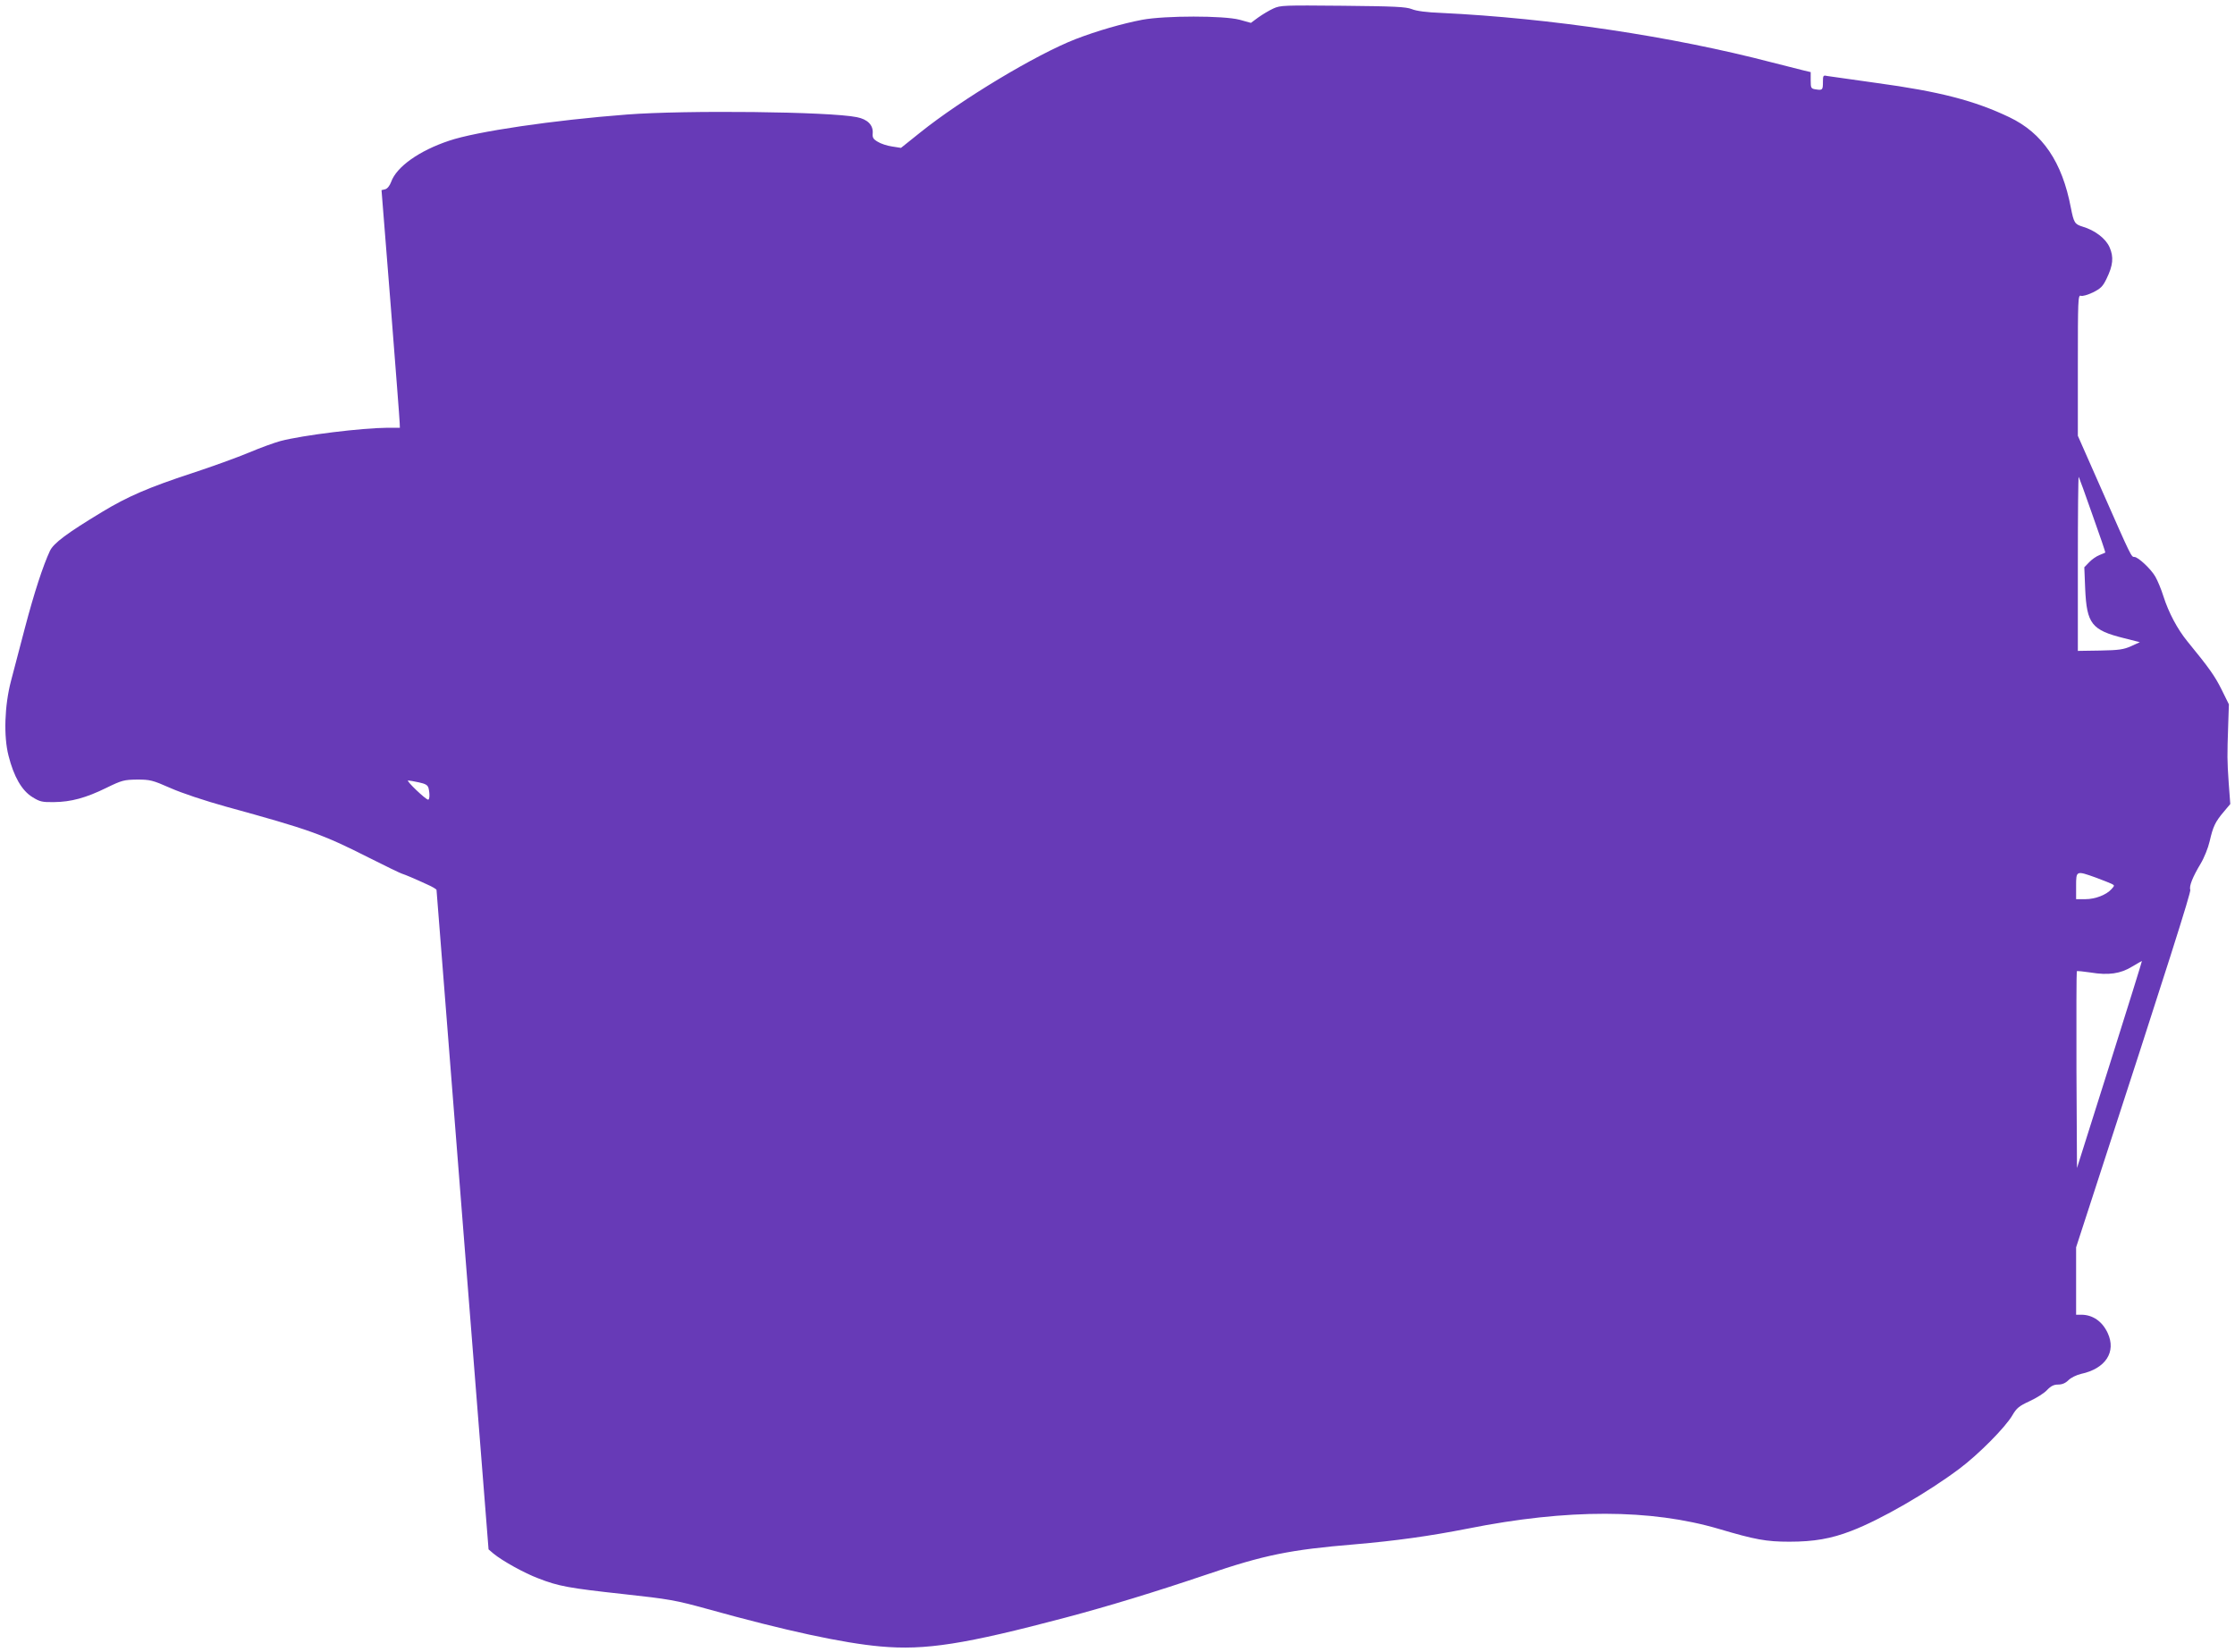
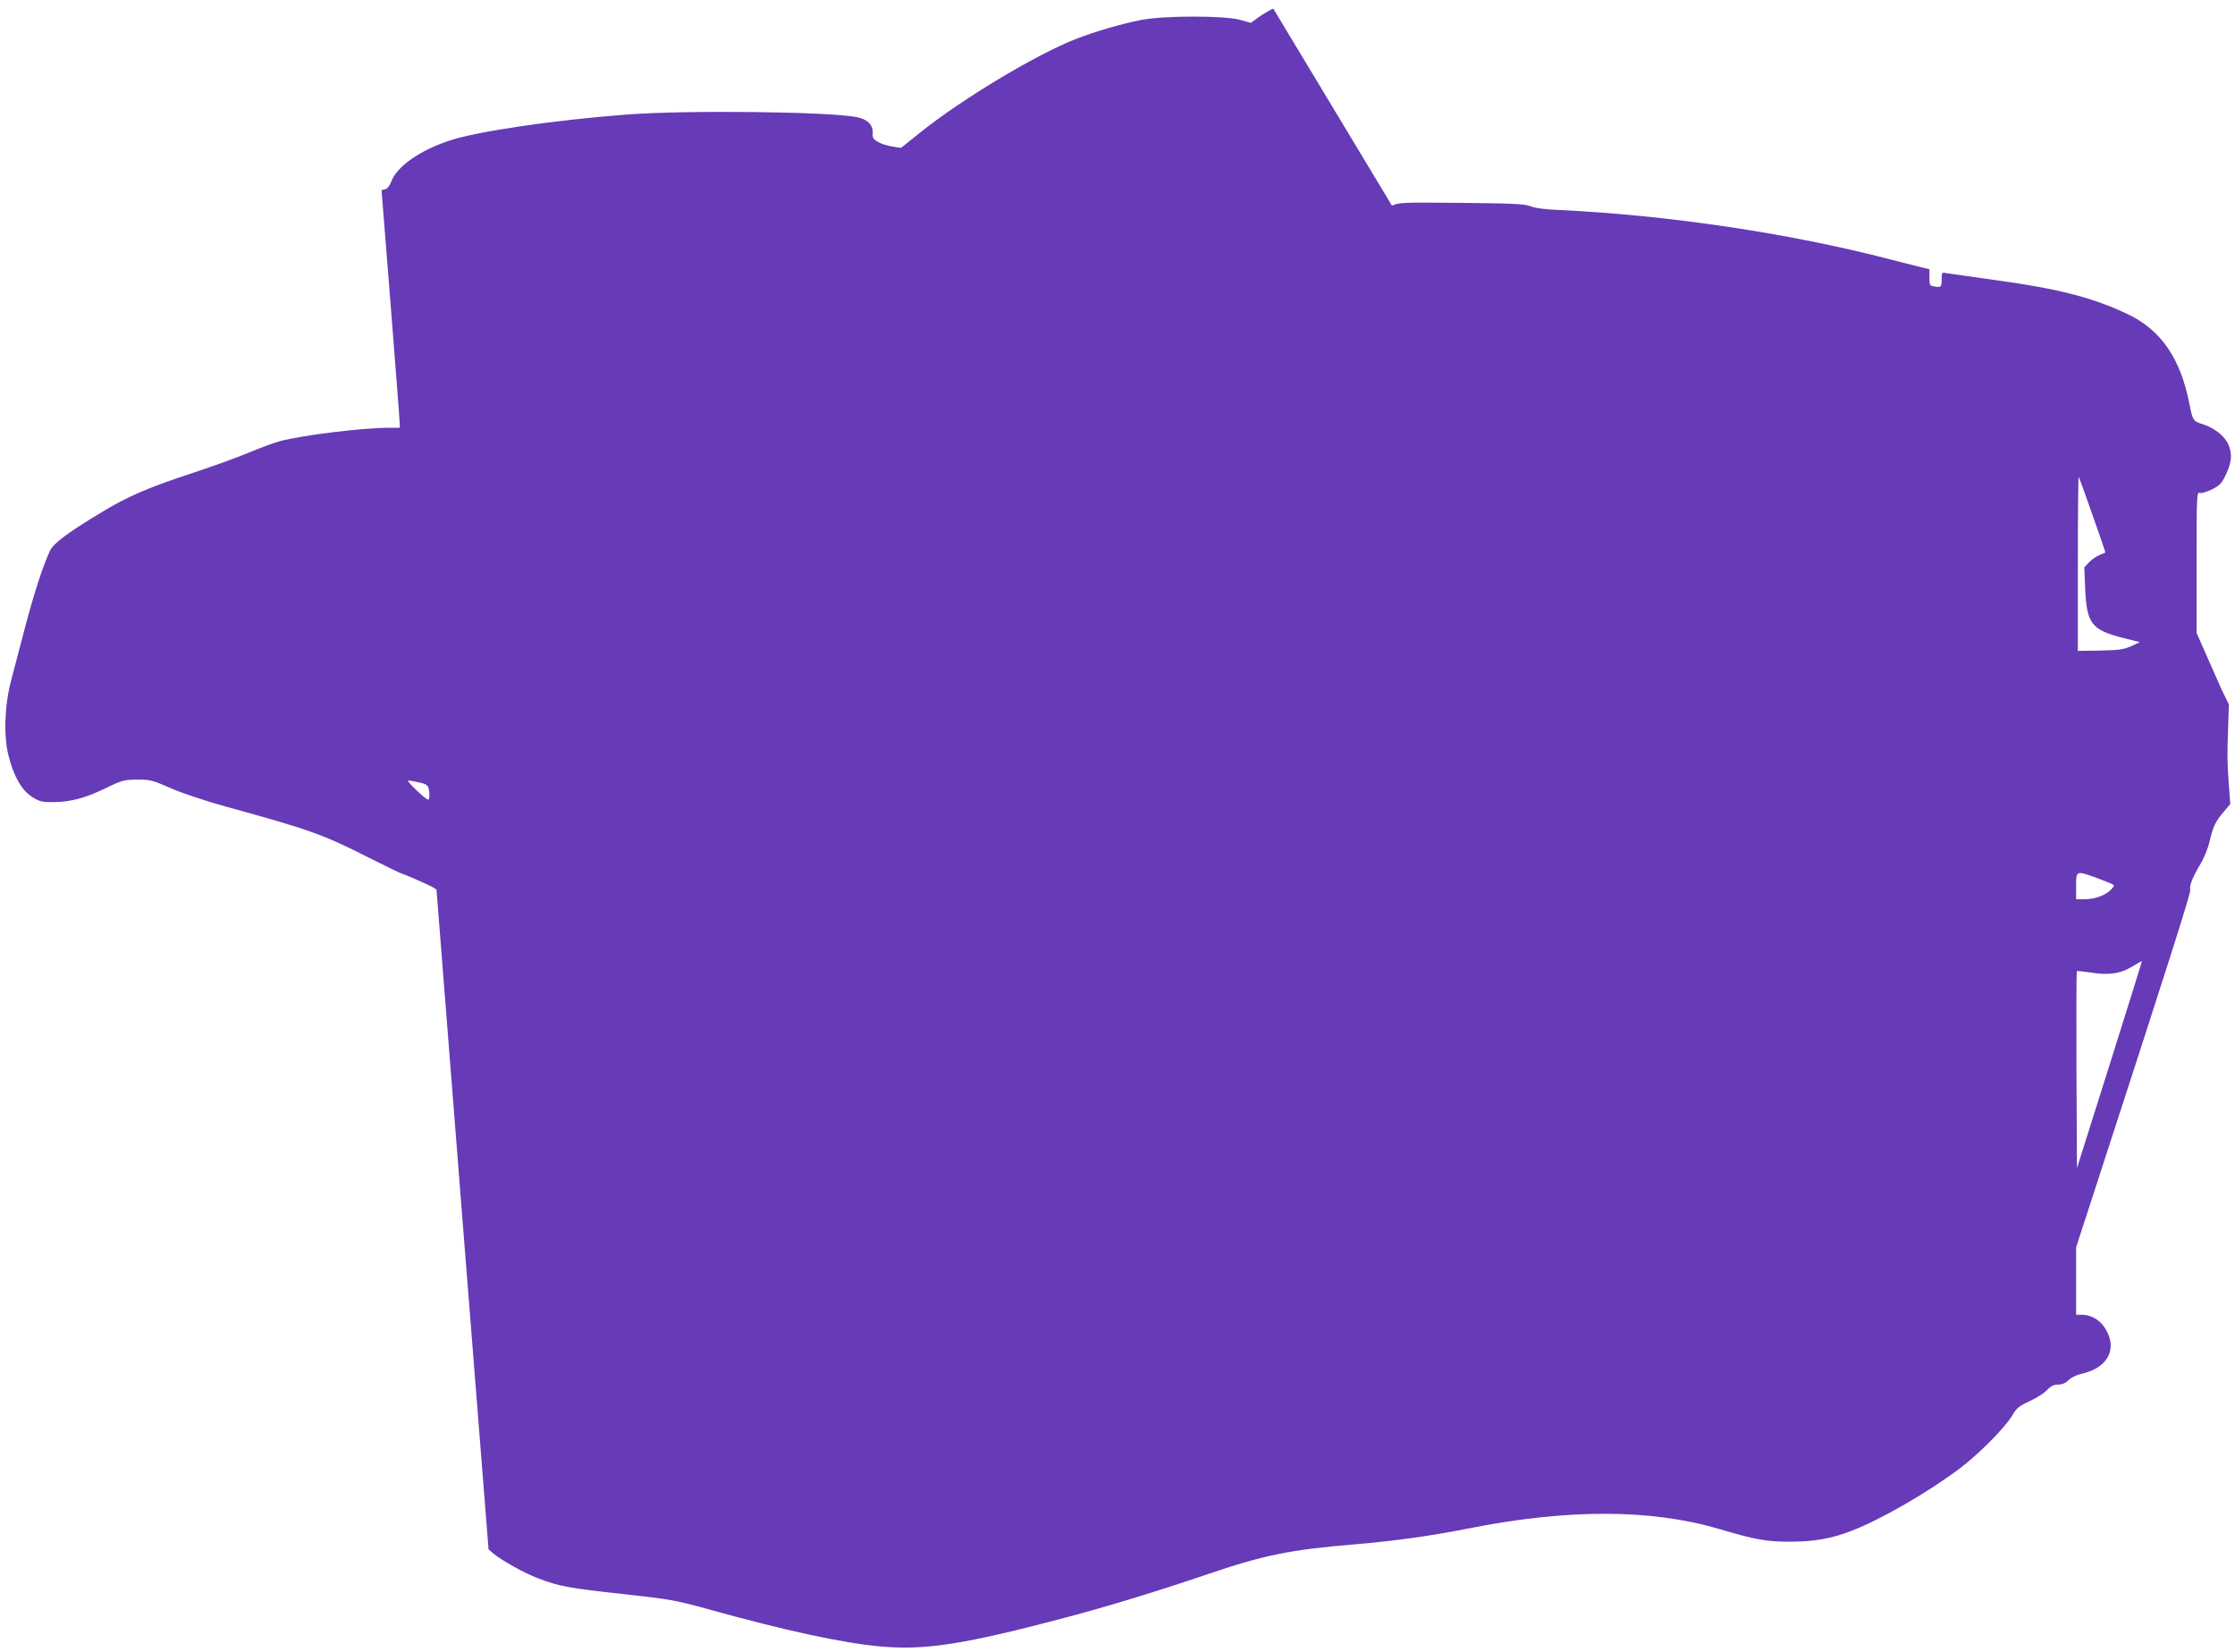
<svg xmlns="http://www.w3.org/2000/svg" version="1.0" width="1280pt" height="946pt" viewBox="0 0 1280 946" preserveAspectRatio="xMidYMid meet">
  <g transform="translate(0,946) scale(0.1,-0.1)" fill="#673ab7" stroke="none">
-     <path d="M7292 9411 c-24 -11 -62 -34 -86 -51 l-42 -31 -65 18 c-91 24 -425 24 -556 0 -116 -22 -261 -64 -383 -111 -226 -88 -652 -344 -890 -535 l-110 -88 -51 8 c-28 4 -65 16 -82 27 -26 15 -31 24 -29 48 4 47 -29 81 -91 93 -156 32 -981 41 -1317 15 -419 -32 -862 -97 -1018 -150 -171 -57 -301 -149 -332 -236 -8 -22 -22 -39 -34 -42 l-21 -5 52 -653 c28 -359 52 -665 52 -680 l1 -28 -72 0 c-145 -1 -482 -42 -612 -76 -33 -9 -114 -38 -180 -66 -67 -28 -213 -81 -326 -118 -247 -81 -370 -134 -515 -222 -202 -122 -278 -179 -299 -223 -40 -86 -90 -239 -143 -440 -30 -115 -66 -253 -80 -305 -37 -141 -43 -317 -14 -429 30 -119 76 -199 136 -236 43 -27 57 -30 124 -29 98 1 183 24 301 82 88 43 101 46 175 47 74 0 88 -3 190 -48 65 -29 197 -73 323 -108 473 -130 549 -157 812 -290 99 -50 186 -92 192 -93 7 -2 30 -11 51 -20 21 -9 62 -27 92 -41 30 -13 55 -28 55 -32 0 -4 67 -856 149 -1893 l149 -1884 28 -24 c51 -42 177 -112 257 -142 115 -45 175 -56 487 -90 265 -29 298 -35 480 -85 449 -125 779 -196 993 -215 256 -23 481 12 1062 166 248 66 510 146 800 244 334 114 482 144 855 175 233 20 427 47 646 90 571 114 1048 113 1439 -2 206 -61 270 -73 403 -73 140 0 239 17 355 62 168 64 439 221 620 357 108 81 262 236 302 305 24 41 38 53 99 81 39 18 84 46 100 64 22 23 39 31 63 31 23 0 42 8 59 25 14 14 46 30 72 36 141 30 203 126 153 234 -31 67 -86 105 -152 105 l-29 0 0 193 0 193 94 289 c437 1342 565 1746 560 1759 -8 20 14 74 59 149 20 33 43 90 52 129 19 83 31 110 81 169 l37 44 -9 120 c-9 132 -9 154 -3 331 l4 120 -42 85 c-39 78 -70 122 -196 276 -57 70 -107 164 -137 258 -12 39 -33 89 -46 112 -25 44 -99 113 -120 113 -18 0 -17 -2 -181 370 l-143 324 0 404 c0 373 1 404 17 398 9 -4 39 5 69 19 44 22 57 34 78 78 38 77 42 125 18 180 -22 51 -84 98 -155 119 -45 14 -50 22 -67 108 -50 263 -162 428 -353 519 -199 95 -400 147 -761 196 -144 20 -271 38 -283 40 -21 5 -23 2 -23 -33 0 -47 -2 -50 -40 -44 -28 4 -30 7 -30 51 l0 48 -42 10 c-24 6 -104 26 -178 45 -578 151 -1273 254 -1895 284 -84 3 -144 11 -170 22 -34 13 -97 16 -395 19 -338 3 -357 3 -398 -16z m4692 -2901 c42 -117 75 -214 73 -215 -1 -1 -16 -7 -33 -14 -18 -7 -44 -25 -59 -41 l-28 -29 5 -124 c9 -200 37 -236 222 -282 l91 -23 -50 -23 c-43 -19 -69 -23 -177 -25 l-128 -2 0 501 c0 275 2 498 5 496 2 -3 38 -101 79 -219z m-9585 -1531 c37 -8 50 -15 55 -32 8 -32 7 -67 -2 -67 -14 0 -128 109 -115 110 7 0 34 -5 62 -11z m9603 -545 c40 -15 81 -31 91 -36 18 -9 18 -10 0 -30 -29 -33 -93 -58 -150 -58 l-53 0 0 75 c0 89 0 89 112 49z m80 -1072 l-187 -592 -3 562 c-1 309 0 563 2 565 2 3 38 -1 79 -7 102 -17 172 -7 238 34 30 18 55 32 56 32 1 -1 -82 -268 -185 -594z" />
+     <path d="M7292 9411 c-24 -11 -62 -34 -86 -51 l-42 -31 -65 18 c-91 24 -425 24 -556 0 -116 -22 -261 -64 -383 -111 -226 -88 -652 -344 -890 -535 l-110 -88 -51 8 c-28 4 -65 16 -82 27 -26 15 -31 24 -29 48 4 47 -29 81 -91 93 -156 32 -981 41 -1317 15 -419 -32 -862 -97 -1018 -150 -171 -57 -301 -149 -332 -236 -8 -22 -22 -39 -34 -42 l-21 -5 52 -653 c28 -359 52 -665 52 -680 l1 -28 -72 0 c-145 -1 -482 -42 -612 -76 -33 -9 -114 -38 -180 -66 -67 -28 -213 -81 -326 -118 -247 -81 -370 -134 -515 -222 -202 -122 -278 -179 -299 -223 -40 -86 -90 -239 -143 -440 -30 -115 -66 -253 -80 -305 -37 -141 -43 -317 -14 -429 30 -119 76 -199 136 -236 43 -27 57 -30 124 -29 98 1 183 24 301 82 88 43 101 46 175 47 74 0 88 -3 190 -48 65 -29 197 -73 323 -108 473 -130 549 -157 812 -290 99 -50 186 -92 192 -93 7 -2 30 -11 51 -20 21 -9 62 -27 92 -41 30 -13 55 -28 55 -32 0 -4 67 -856 149 -1893 l149 -1884 28 -24 c51 -42 177 -112 257 -142 115 -45 175 -56 487 -90 265 -29 298 -35 480 -85 449 -125 779 -196 993 -215 256 -23 481 12 1062 166 248 66 510 146 800 244 334 114 482 144 855 175 233 20 427 47 646 90 571 114 1048 113 1439 -2 206 -61 270 -73 403 -73 140 0 239 17 355 62 168 64 439 221 620 357 108 81 262 236 302 305 24 41 38 53 99 81 39 18 84 46 100 64 22 23 39 31 63 31 23 0 42 8 59 25 14 14 46 30 72 36 141 30 203 126 153 234 -31 67 -86 105 -152 105 l-29 0 0 193 0 193 94 289 c437 1342 565 1746 560 1759 -8 20 14 74 59 149 20 33 43 90 52 129 19 83 31 110 81 169 l37 44 -9 120 c-9 132 -9 154 -3 331 l4 120 -42 85 l-143 324 0 404 c0 373 1 404 17 398 9 -4 39 5 69 19 44 22 57 34 78 78 38 77 42 125 18 180 -22 51 -84 98 -155 119 -45 14 -50 22 -67 108 -50 263 -162 428 -353 519 -199 95 -400 147 -761 196 -144 20 -271 38 -283 40 -21 5 -23 2 -23 -33 0 -47 -2 -50 -40 -44 -28 4 -30 7 -30 51 l0 48 -42 10 c-24 6 -104 26 -178 45 -578 151 -1273 254 -1895 284 -84 3 -144 11 -170 22 -34 13 -97 16 -395 19 -338 3 -357 3 -398 -16z m4692 -2901 c42 -117 75 -214 73 -215 -1 -1 -16 -7 -33 -14 -18 -7 -44 -25 -59 -41 l-28 -29 5 -124 c9 -200 37 -236 222 -282 l91 -23 -50 -23 c-43 -19 -69 -23 -177 -25 l-128 -2 0 501 c0 275 2 498 5 496 2 -3 38 -101 79 -219z m-9585 -1531 c37 -8 50 -15 55 -32 8 -32 7 -67 -2 -67 -14 0 -128 109 -115 110 7 0 34 -5 62 -11z m9603 -545 c40 -15 81 -31 91 -36 18 -9 18 -10 0 -30 -29 -33 -93 -58 -150 -58 l-53 0 0 75 c0 89 0 89 112 49z m80 -1072 l-187 -592 -3 562 c-1 309 0 563 2 565 2 3 38 -1 79 -7 102 -17 172 -7 238 34 30 18 55 32 56 32 1 -1 -82 -268 -185 -594z" />
  </g>
</svg>